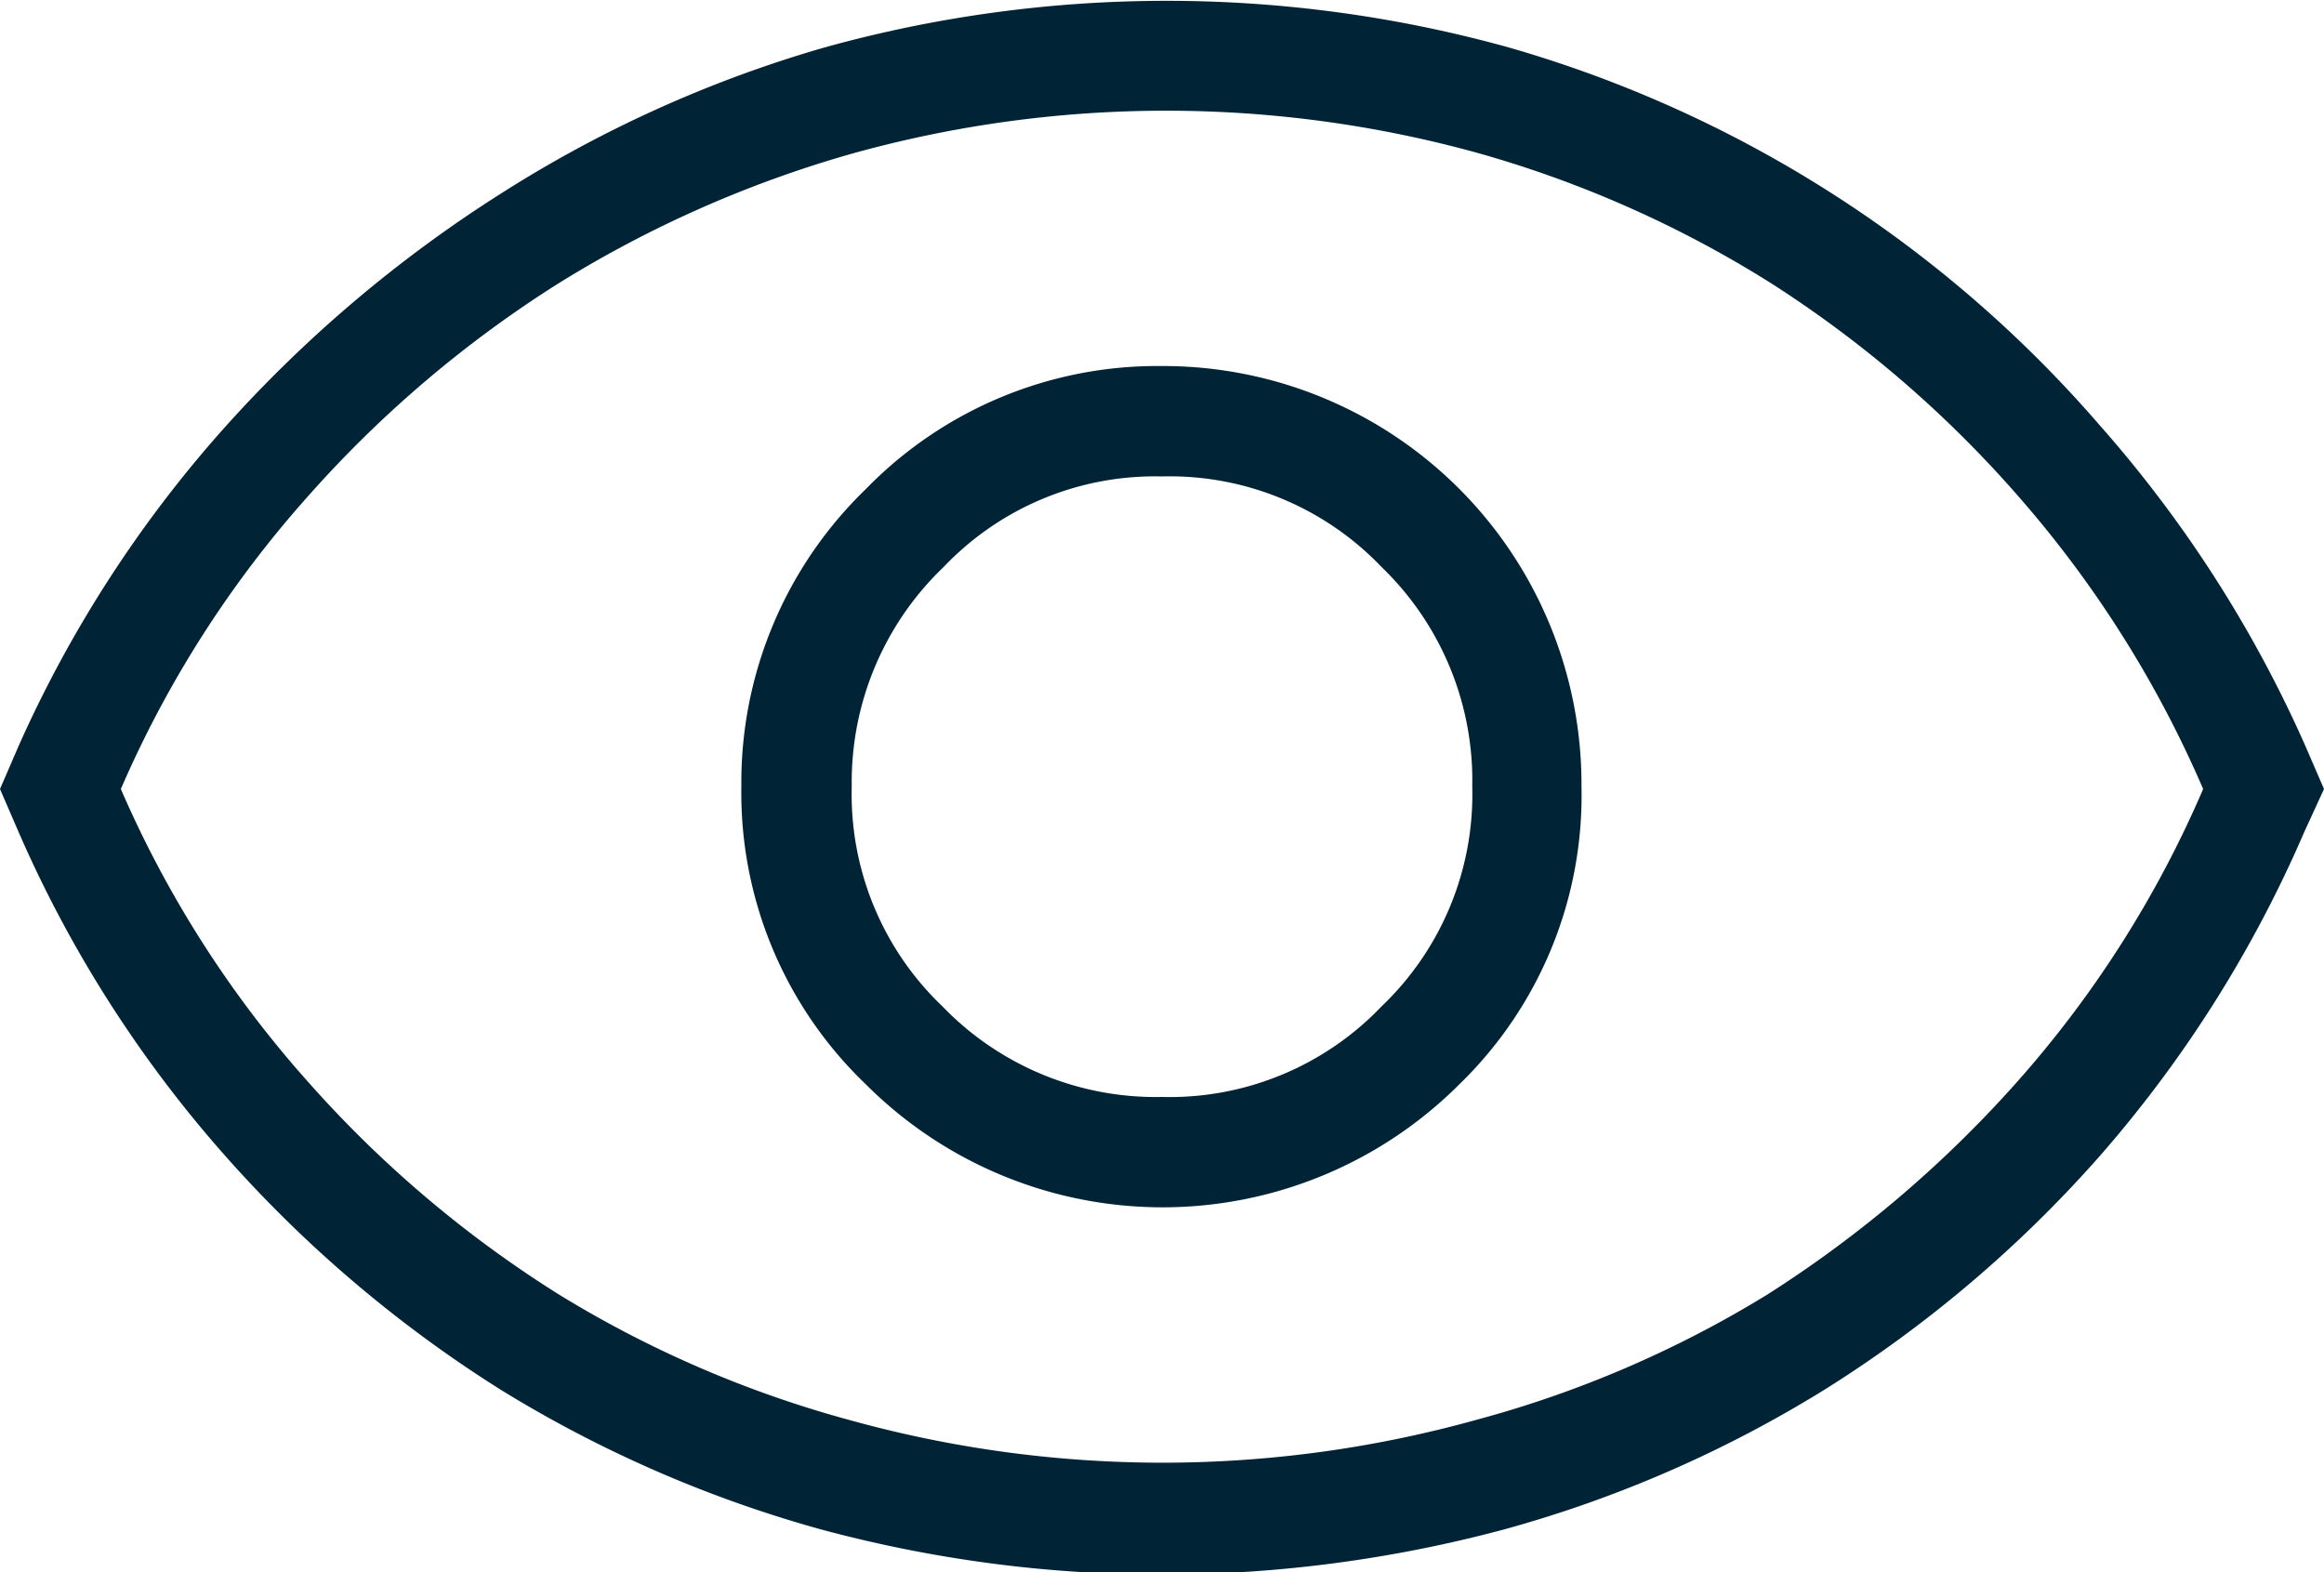
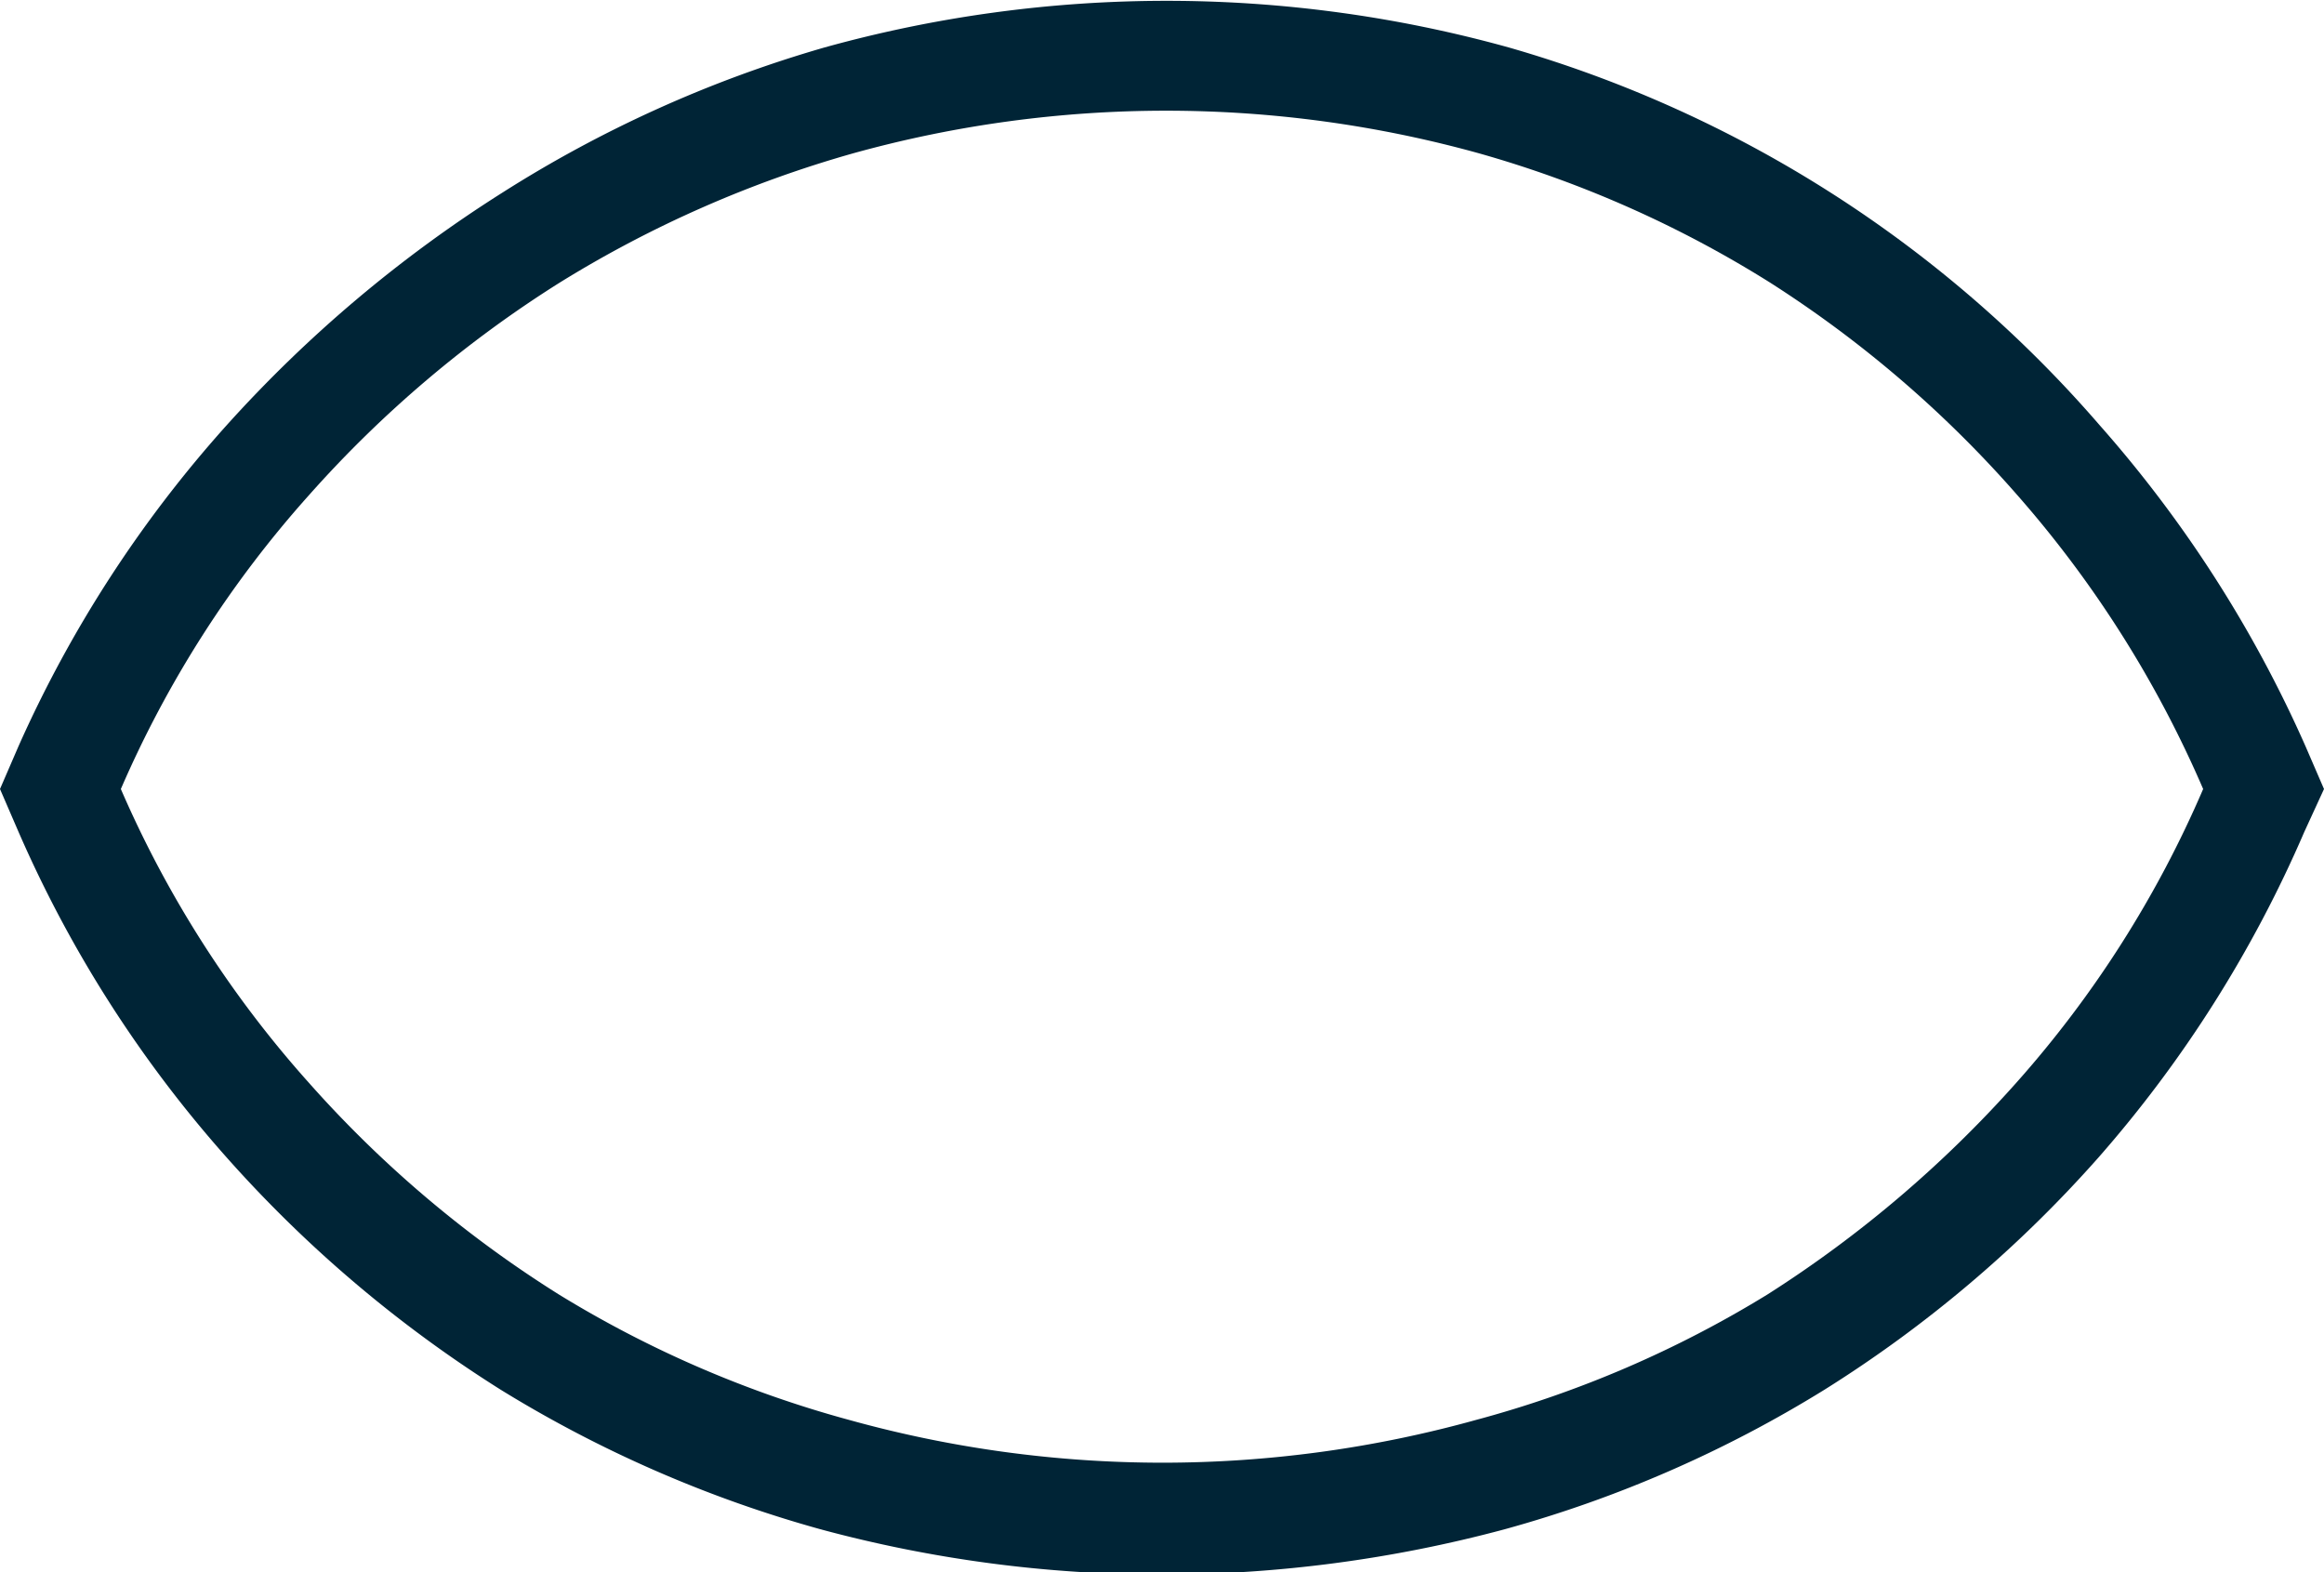
<svg xmlns="http://www.w3.org/2000/svg" id="Layer_1" data-name="Layer 1" viewBox="0 0 20 13.53">
  <defs>
    <style>.cls-1{fill:#002436;}</style>
  </defs>
  <title>show_blue</title>
-   <path class="cls-1" d="M10.39,3.49A3.5,3.5,0,0,0,7.84,4.55,3.51,3.51,0,0,0,6.77,7.11,3.47,3.47,0,0,0,7.84,9.67a3.61,3.61,0,0,0,5.11,0A3.46,3.46,0,0,0,14,7.11a3.6,3.6,0,0,0-3.62-3.62ZM12.28,9a2.52,2.52,0,0,1-1.89.78A2.55,2.55,0,0,1,8.5,9a2.52,2.52,0,0,1-.78-1.89,2.56,2.56,0,0,1,.79-1.89,2.51,2.51,0,0,1,1.88-.78,2.52,2.52,0,0,1,1.89.78,2.55,2.55,0,0,1,.78,1.89A2.52,2.52,0,0,1,12.28,9Z" transform="translate(-0.39 -0.34)" />
  <path class="cls-1" d="M20.23,6.76A10.7,10.7,0,0,0,18.46,4,10.58,10.58,0,0,0,13.38.75a11,11,0,0,0-5.9,0A10.68,10.68,0,0,0,4.71,2,11.34,11.34,0,0,0,2.34,4,10.56,10.56,0,0,0,.55,6.76l-.16.37.16.37a10.56,10.56,0,0,0,1.79,2.8,10.94,10.94,0,0,0,2.36,2,10.68,10.68,0,0,0,2.75,1.2,11.25,11.25,0,0,0,2.94.39,11.38,11.38,0,0,0,2.95-.39,10.54,10.54,0,0,0,2.75-1.2,10.8,10.8,0,0,0,2.36-2A10.61,10.61,0,0,0,20.22,7.5l.17-.37Zm-2.49,2.9a10.19,10.19,0,0,1-2.14,1.82,9.48,9.48,0,0,1-2.51,1.08,10.07,10.07,0,0,1-5.39,0,9.56,9.56,0,0,1-2.5-1.08A9.9,9.9,0,0,1,3.05,9.66,9.37,9.37,0,0,1,1.43,7.13,9.37,9.37,0,0,1,3.05,4.6,10,10,0,0,1,5.21,2.77,9.92,9.92,0,0,1,7.73,1.66a10.07,10.07,0,0,1,5.39,0,9.64,9.64,0,0,1,2.5,1.11A9.9,9.9,0,0,1,17.75,4.6a9.56,9.56,0,0,1,1.6,2.53A9.34,9.34,0,0,1,17.74,9.66Z" transform="translate(-0.39 -0.34)" />
</svg>